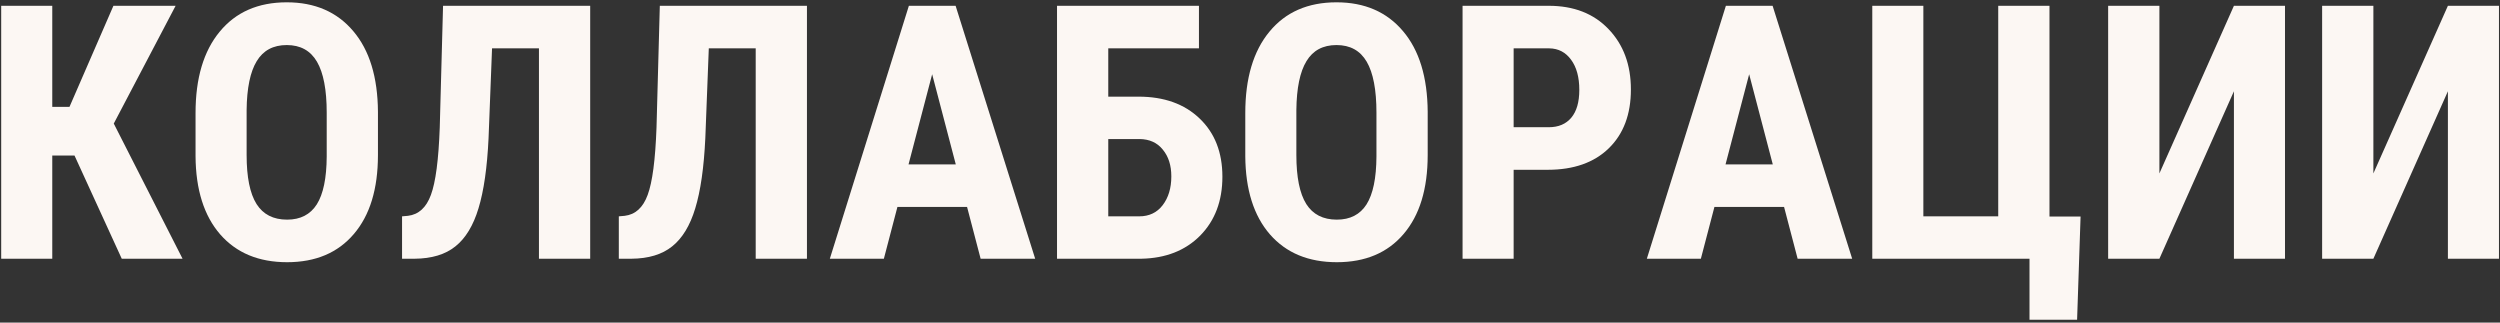
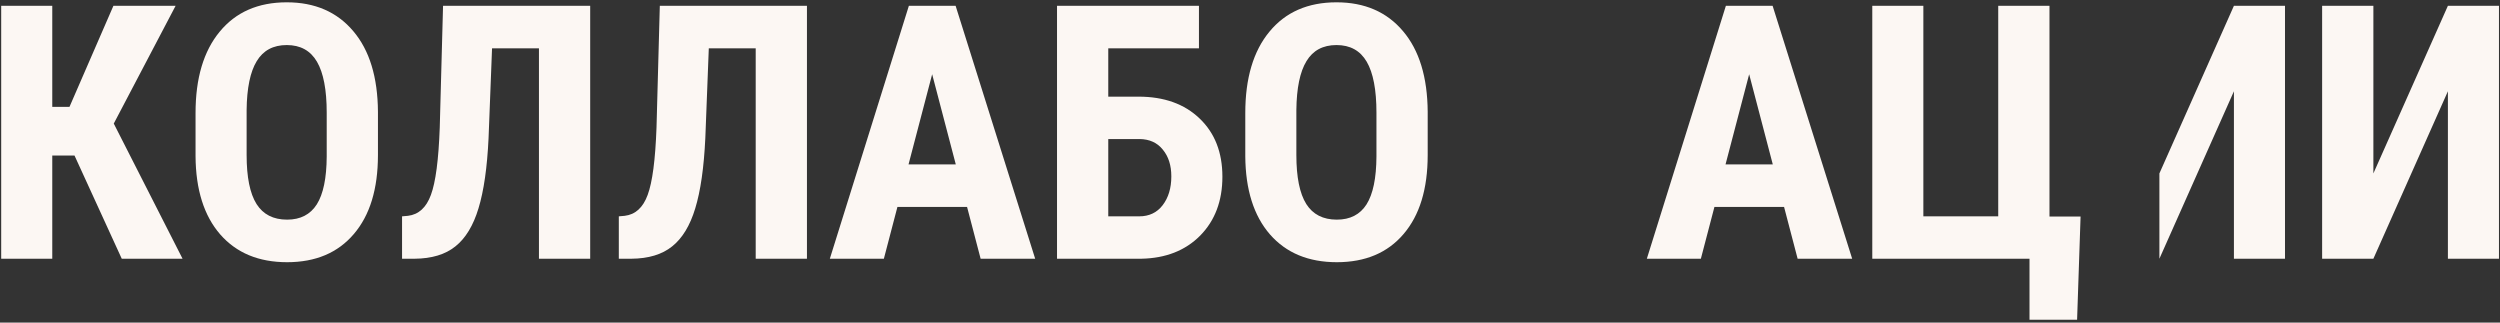
<svg xmlns="http://www.w3.org/2000/svg" width="589" height="76" viewBox="0 0 589 76" fill="none">
  <rect x="0" y="0" width="589" height="76" fill="#333333" stroke="none" />
  <path d="M17.554 36.645H12.315V60.956H0.282V1.365H12.315V25.185H16.367L26.722 1.365H41.374L26.804 29.114L43.011 60.956H28.686L17.554 36.645Z" fill="#FCF7F3" />
  <path d="M89.045 36.522C89.045 44.517 87.149 50.724 83.356 55.144C79.591 59.565 74.352 61.775 67.64 61.775C60.955 61.775 55.703 59.592 51.883 55.226C48.063 50.833 46.126 44.694 46.071 36.809V26.617C46.071 18.432 47.967 12.047 51.76 7.463C55.553 2.852 60.819 0.546 67.558 0.546C74.188 0.546 79.413 2.811 83.234 7.34C87.053 11.842 88.991 18.173 89.045 26.331V36.522ZM76.972 26.536C76.972 21.16 76.207 17.163 74.68 14.544C73.152 11.924 70.778 10.615 67.558 10.615C64.366 10.615 62.005 11.883 60.478 14.421C58.95 16.931 58.158 20.765 58.104 25.922V36.522C58.104 41.733 58.881 45.581 60.437 48.064C61.992 50.519 64.393 51.747 67.64 51.747C70.778 51.747 73.111 50.547 74.639 48.146C76.167 45.717 76.944 41.965 76.972 36.89V26.536Z" fill="#FCF7F3" />
  <path d="M139.049 1.365V60.956H126.976V11.392H115.925L115.106 32.511C114.779 39.469 113.988 44.994 112.733 49.087C111.505 53.152 109.69 56.14 107.289 58.05C104.915 59.96 101.709 60.929 97.671 60.956H94.724V50.97L96.116 50.847C98.626 50.547 100.427 48.91 101.518 45.935C102.637 42.934 103.333 37.641 103.606 30.055L104.383 1.365H139.049Z" fill="#FCF7F3" />
  <path d="M190.117 1.365V60.956H178.044V11.392H166.993L166.175 32.511C165.847 39.469 165.056 44.994 163.801 49.087C162.573 53.152 160.759 56.14 158.357 58.05C155.984 59.96 152.778 60.929 148.739 60.956H145.793V50.97L147.184 50.847C149.694 50.547 151.495 48.91 152.587 45.935C153.705 42.934 154.401 37.641 154.674 30.055L155.452 1.365H190.117Z" fill="#FCF7F3" />
  <path d="M227.843 48.76H211.431L208.239 60.956H195.51L214.132 1.365H225.142L243.887 60.956H231.036L227.843 48.76ZM214.05 38.732H225.183L219.617 17.491L214.05 38.732Z" fill="#FCF7F3" />
  <path d="M282.472 11.392H261.108V22.77H268.229C274.259 22.77 279.061 24.489 282.636 27.927C286.21 31.338 287.997 35.908 287.997 41.638C287.997 47.341 286.251 51.965 282.759 55.513C279.266 59.032 274.641 60.847 268.884 60.956H249.034V1.365H282.472V11.392ZM261.108 32.757V50.97H268.393C270.739 50.97 272.581 50.096 273.918 48.35C275.282 46.577 275.965 44.312 275.965 41.556C275.965 38.964 275.296 36.863 273.959 35.253C272.649 33.616 270.821 32.784 268.475 32.757H261.108Z" fill="#FCF7F3" />
  <path d="M336.364 36.522C336.364 44.517 334.468 50.724 330.675 55.144C326.91 59.565 321.671 61.775 314.959 61.775C308.274 61.775 303.022 59.592 299.202 55.226C295.382 50.833 293.445 44.694 293.39 36.809V26.617C293.39 18.432 295.286 12.047 299.079 7.463C302.872 2.852 308.138 0.546 314.877 0.546C321.507 0.546 326.733 2.811 330.553 7.34C334.372 11.842 336.31 18.173 336.364 26.331V36.522ZM324.291 26.536C324.291 21.16 323.527 17.163 321.999 14.544C320.471 11.924 318.097 10.615 314.877 10.615C311.685 10.615 309.325 11.883 307.797 14.421C306.269 16.931 305.477 20.765 305.423 25.922V36.522C305.423 41.733 306.2 45.581 307.756 48.064C309.311 50.519 311.712 51.747 314.959 51.747C318.097 51.747 320.43 50.547 321.958 48.146C323.486 45.717 324.263 41.965 324.291 36.89V26.536Z" fill="#FCF7F3" />
-   <path d="M356.614 40.001V60.956H344.581V1.365H364.881C370.775 1.365 375.468 3.193 378.96 6.849C382.48 10.506 384.24 15.253 384.24 21.092C384.24 26.931 382.507 31.543 379.042 34.926C375.577 38.309 370.775 40.001 364.636 40.001H356.614ZM356.614 29.974H364.881C367.173 29.974 368.947 29.223 370.202 27.723C371.457 26.222 372.085 24.039 372.085 21.174C372.085 18.2 371.443 15.84 370.161 14.094C368.879 12.32 367.16 11.42 365.004 11.392H356.614V29.974Z" fill="#FCF7F3" />
  <path d="M420.329 48.76H403.917L400.724 60.956H387.996L406.618 1.365H417.627L436.372 60.956H423.521L420.329 48.76ZM406.536 38.732H417.668L412.102 17.491L406.536 38.732Z" fill="#FCF7F3" />
  <path d="M441.11 1.365H453.143V50.97H470.783V1.365H482.857V51.011H490.183L489.364 75.322H478.15V60.956H441.11V1.365Z" fill="#FCF7F3" />
-   <path d="M526.312 1.365H538.345V60.956H526.312V21.502L508.754 60.956H496.68V1.365H508.754V40.86L526.312 1.365Z" fill="#FCF7F3" />
+   <path d="M526.312 1.365H538.345V60.956H526.312V21.502L508.754 60.956V1.365H508.754V40.86L526.312 1.365Z" fill="#FCF7F3" />
  <path d="M576.726 1.365H588.758V60.956H576.726V21.502L559.168 60.956H547.094V1.365H559.168V40.86L576.726 1.365Z" fill="#FCF7F3" />
</svg>